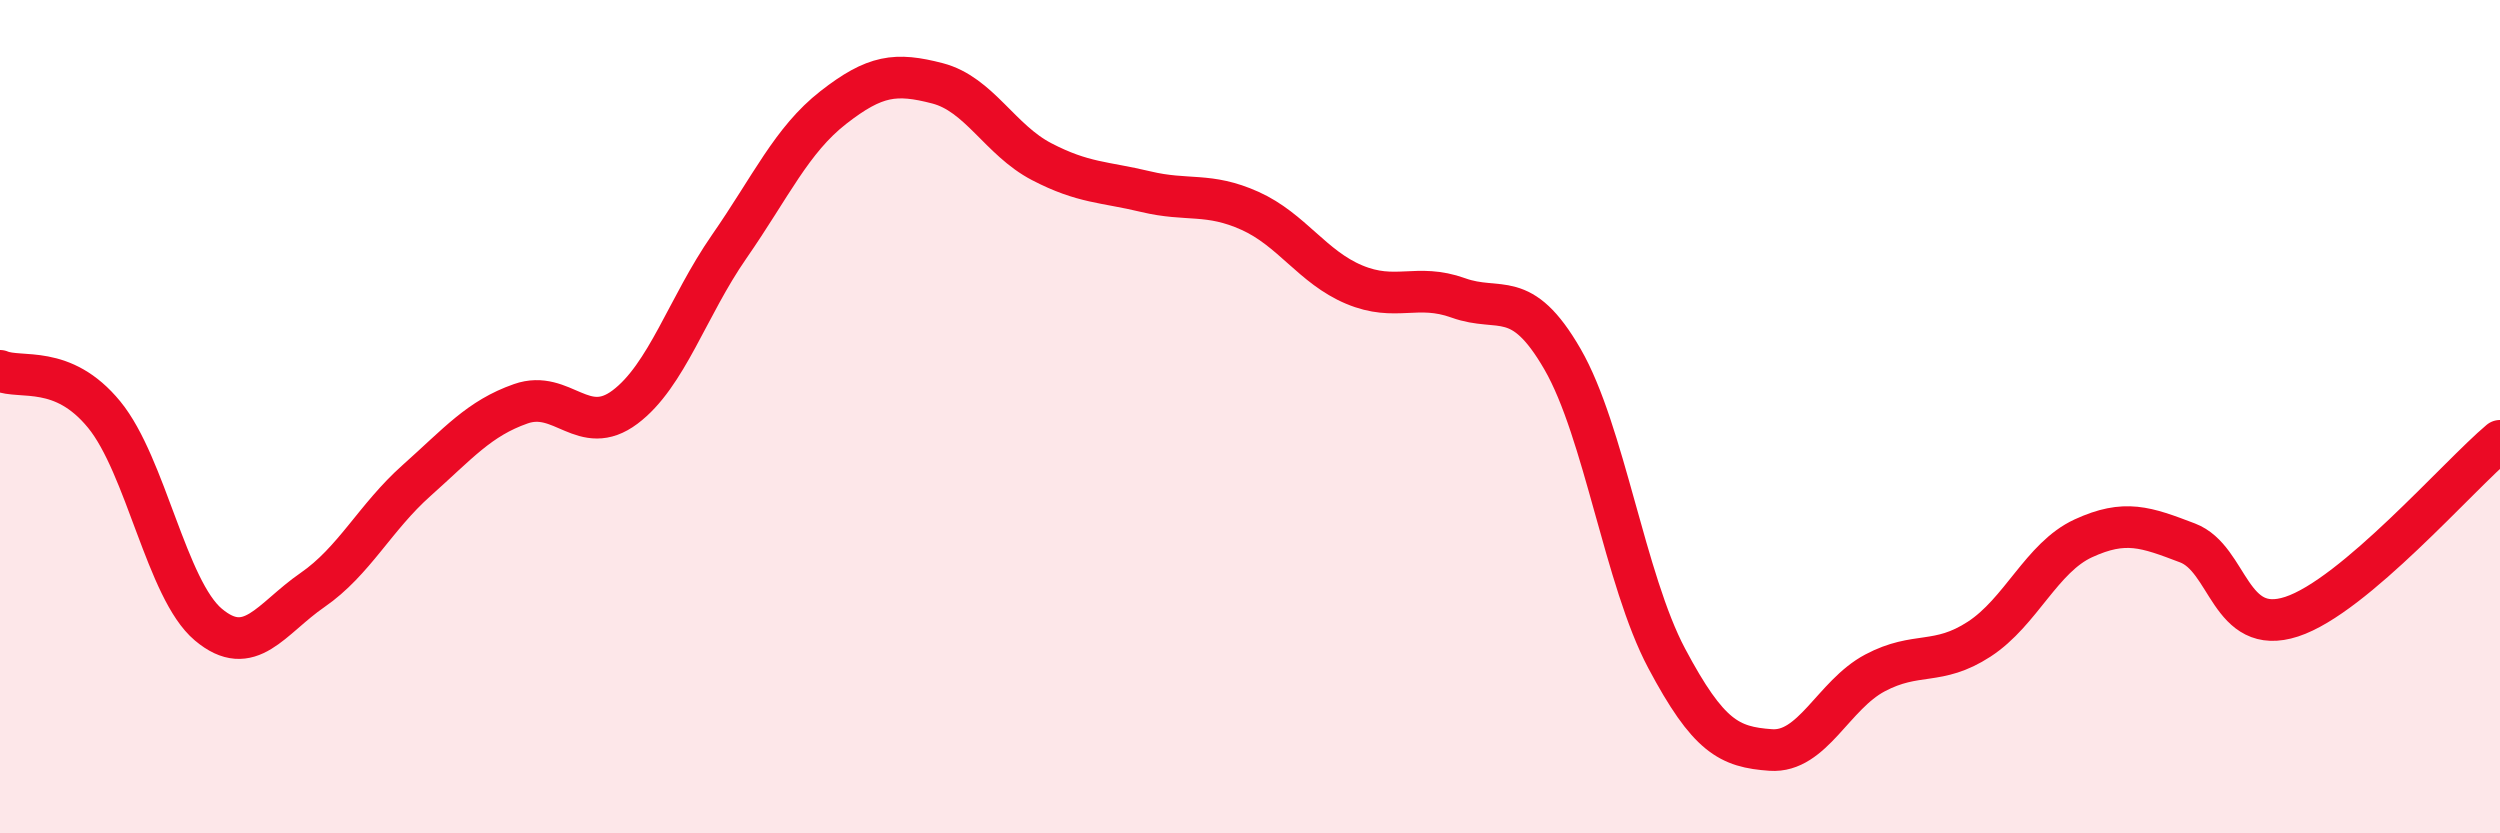
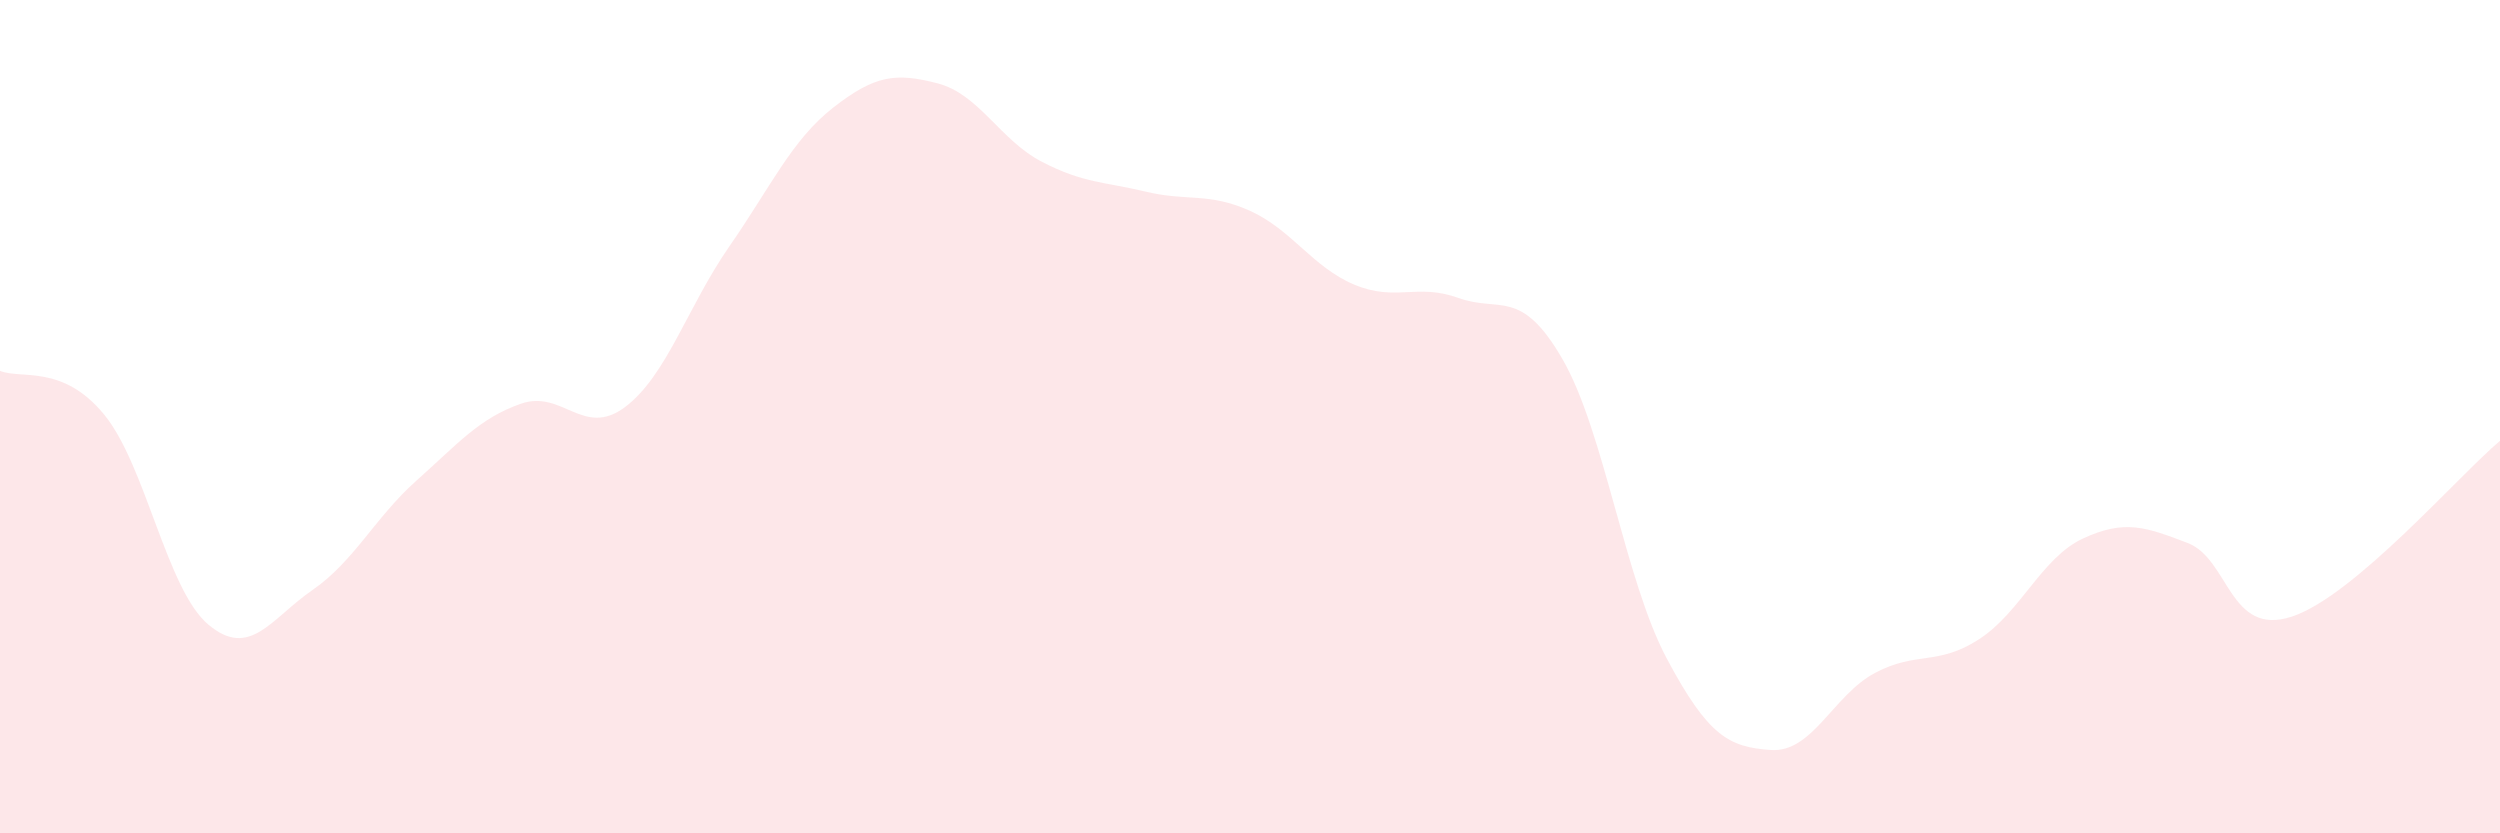
<svg xmlns="http://www.w3.org/2000/svg" width="60" height="20" viewBox="0 0 60 20">
  <path d="M 0,8.9 C 0.5,9.11 1.5,8.73 2.5,9.95 C 3.5,11.17 4,14.15 5,14.99 C 6,15.83 6.5,14.85 7.5,14.16 C 8.5,13.47 9,12.42 10,11.53 C 11,10.64 11.5,10.04 12.5,9.69 C 13.5,9.34 14,10.52 15,9.77 C 16,9.02 16.5,7.36 17.5,5.92 C 18.5,4.48 19,3.36 20,2.58 C 21,1.8 21.5,1.74 22.5,2 C 23.5,2.26 24,3.36 25,3.88 C 26,4.4 26.5,4.36 27.5,4.6 C 28.5,4.84 29,4.61 30,5.06 C 31,5.51 31.5,6.41 32.5,6.83 C 33.5,7.25 34,6.79 35,7.15 C 36,7.51 36.5,6.89 37.5,8.62 C 38.5,10.35 39,13.92 40,15.8 C 41,17.68 41.5,17.93 42.5,18 C 43.5,18.07 44,16.68 45,16.15 C 46,15.62 46.5,15.99 47.5,15.34 C 48.5,14.69 49,13.38 50,12.92 C 51,12.46 51.5,12.65 52.5,13.03 C 53.5,13.41 53.5,15.29 55,14.8 C 56.5,14.31 59,11.42 60,10.58L60 20L0 20Z" fill="#EB0A25" opacity="0.1" stroke-linecap="round" stroke-linejoin="round" />
-   <path d="M 0,8.9 C 0.5,9.11 1.5,8.73 2.5,9.95 C 3.5,11.17 4,14.15 5,14.99 C 6,15.83 6.5,14.85 7.5,14.16 C 8.5,13.47 9,12.42 10,11.53 C 11,10.64 11.5,10.04 12.5,9.69 C 13.5,9.34 14,10.52 15,9.77 C 16,9.02 16.5,7.36 17.5,5.92 C 18.5,4.48 19,3.36 20,2.58 C 21,1.8 21.5,1.74 22.5,2 C 23.5,2.26 24,3.36 25,3.88 C 26,4.4 26.5,4.36 27.5,4.6 C 28.5,4.84 29,4.61 30,5.06 C 31,5.51 31.5,6.41 32.5,6.83 C 33.5,7.25 34,6.79 35,7.15 C 36,7.51 36.5,6.89 37.5,8.62 C 38.5,10.35 39,13.92 40,15.8 C 41,17.68 41.5,17.93 42.5,18 C 43.5,18.07 44,16.68 45,16.15 C 46,15.62 46.5,15.99 47.5,15.34 C 48.5,14.69 49,13.38 50,12.92 C 51,12.46 51.5,12.65 52.5,13.03 C 53.5,13.41 53.5,15.29 55,14.8 C 56.5,14.31 59,11.42 60,10.58" stroke="#EB0A25" stroke-width="1" fill="none" stroke-linecap="round" stroke-linejoin="round" />
</svg>